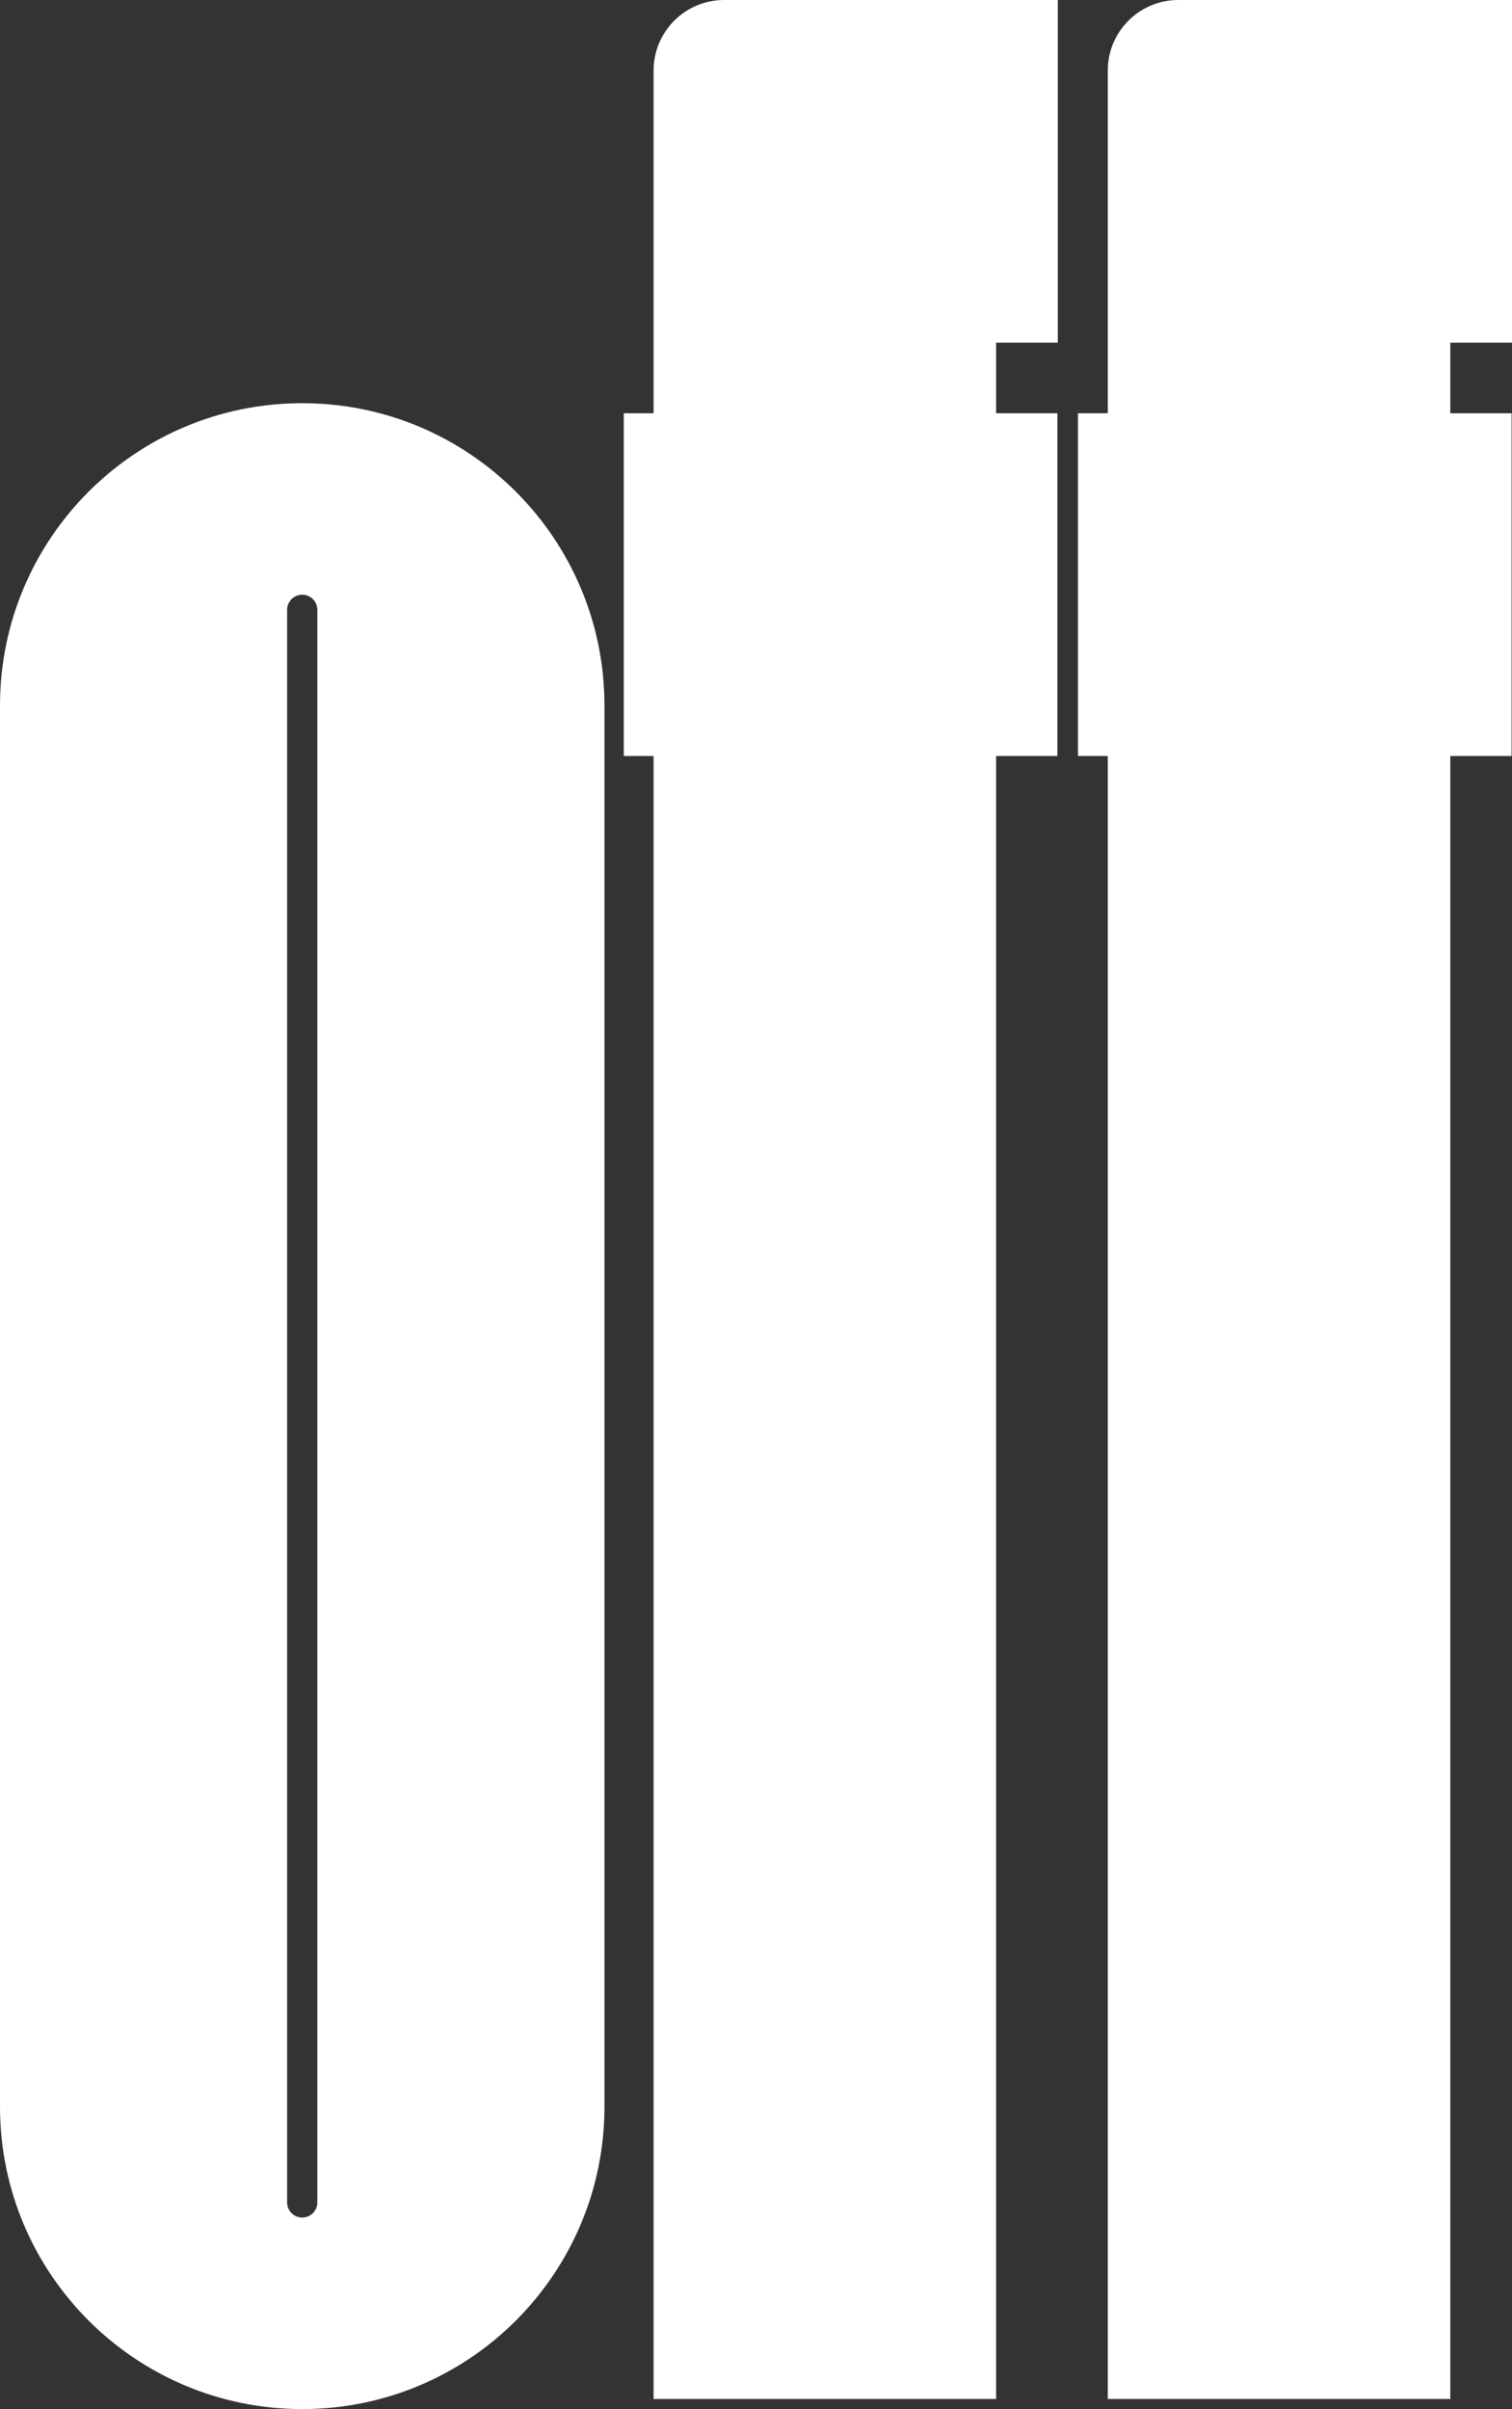
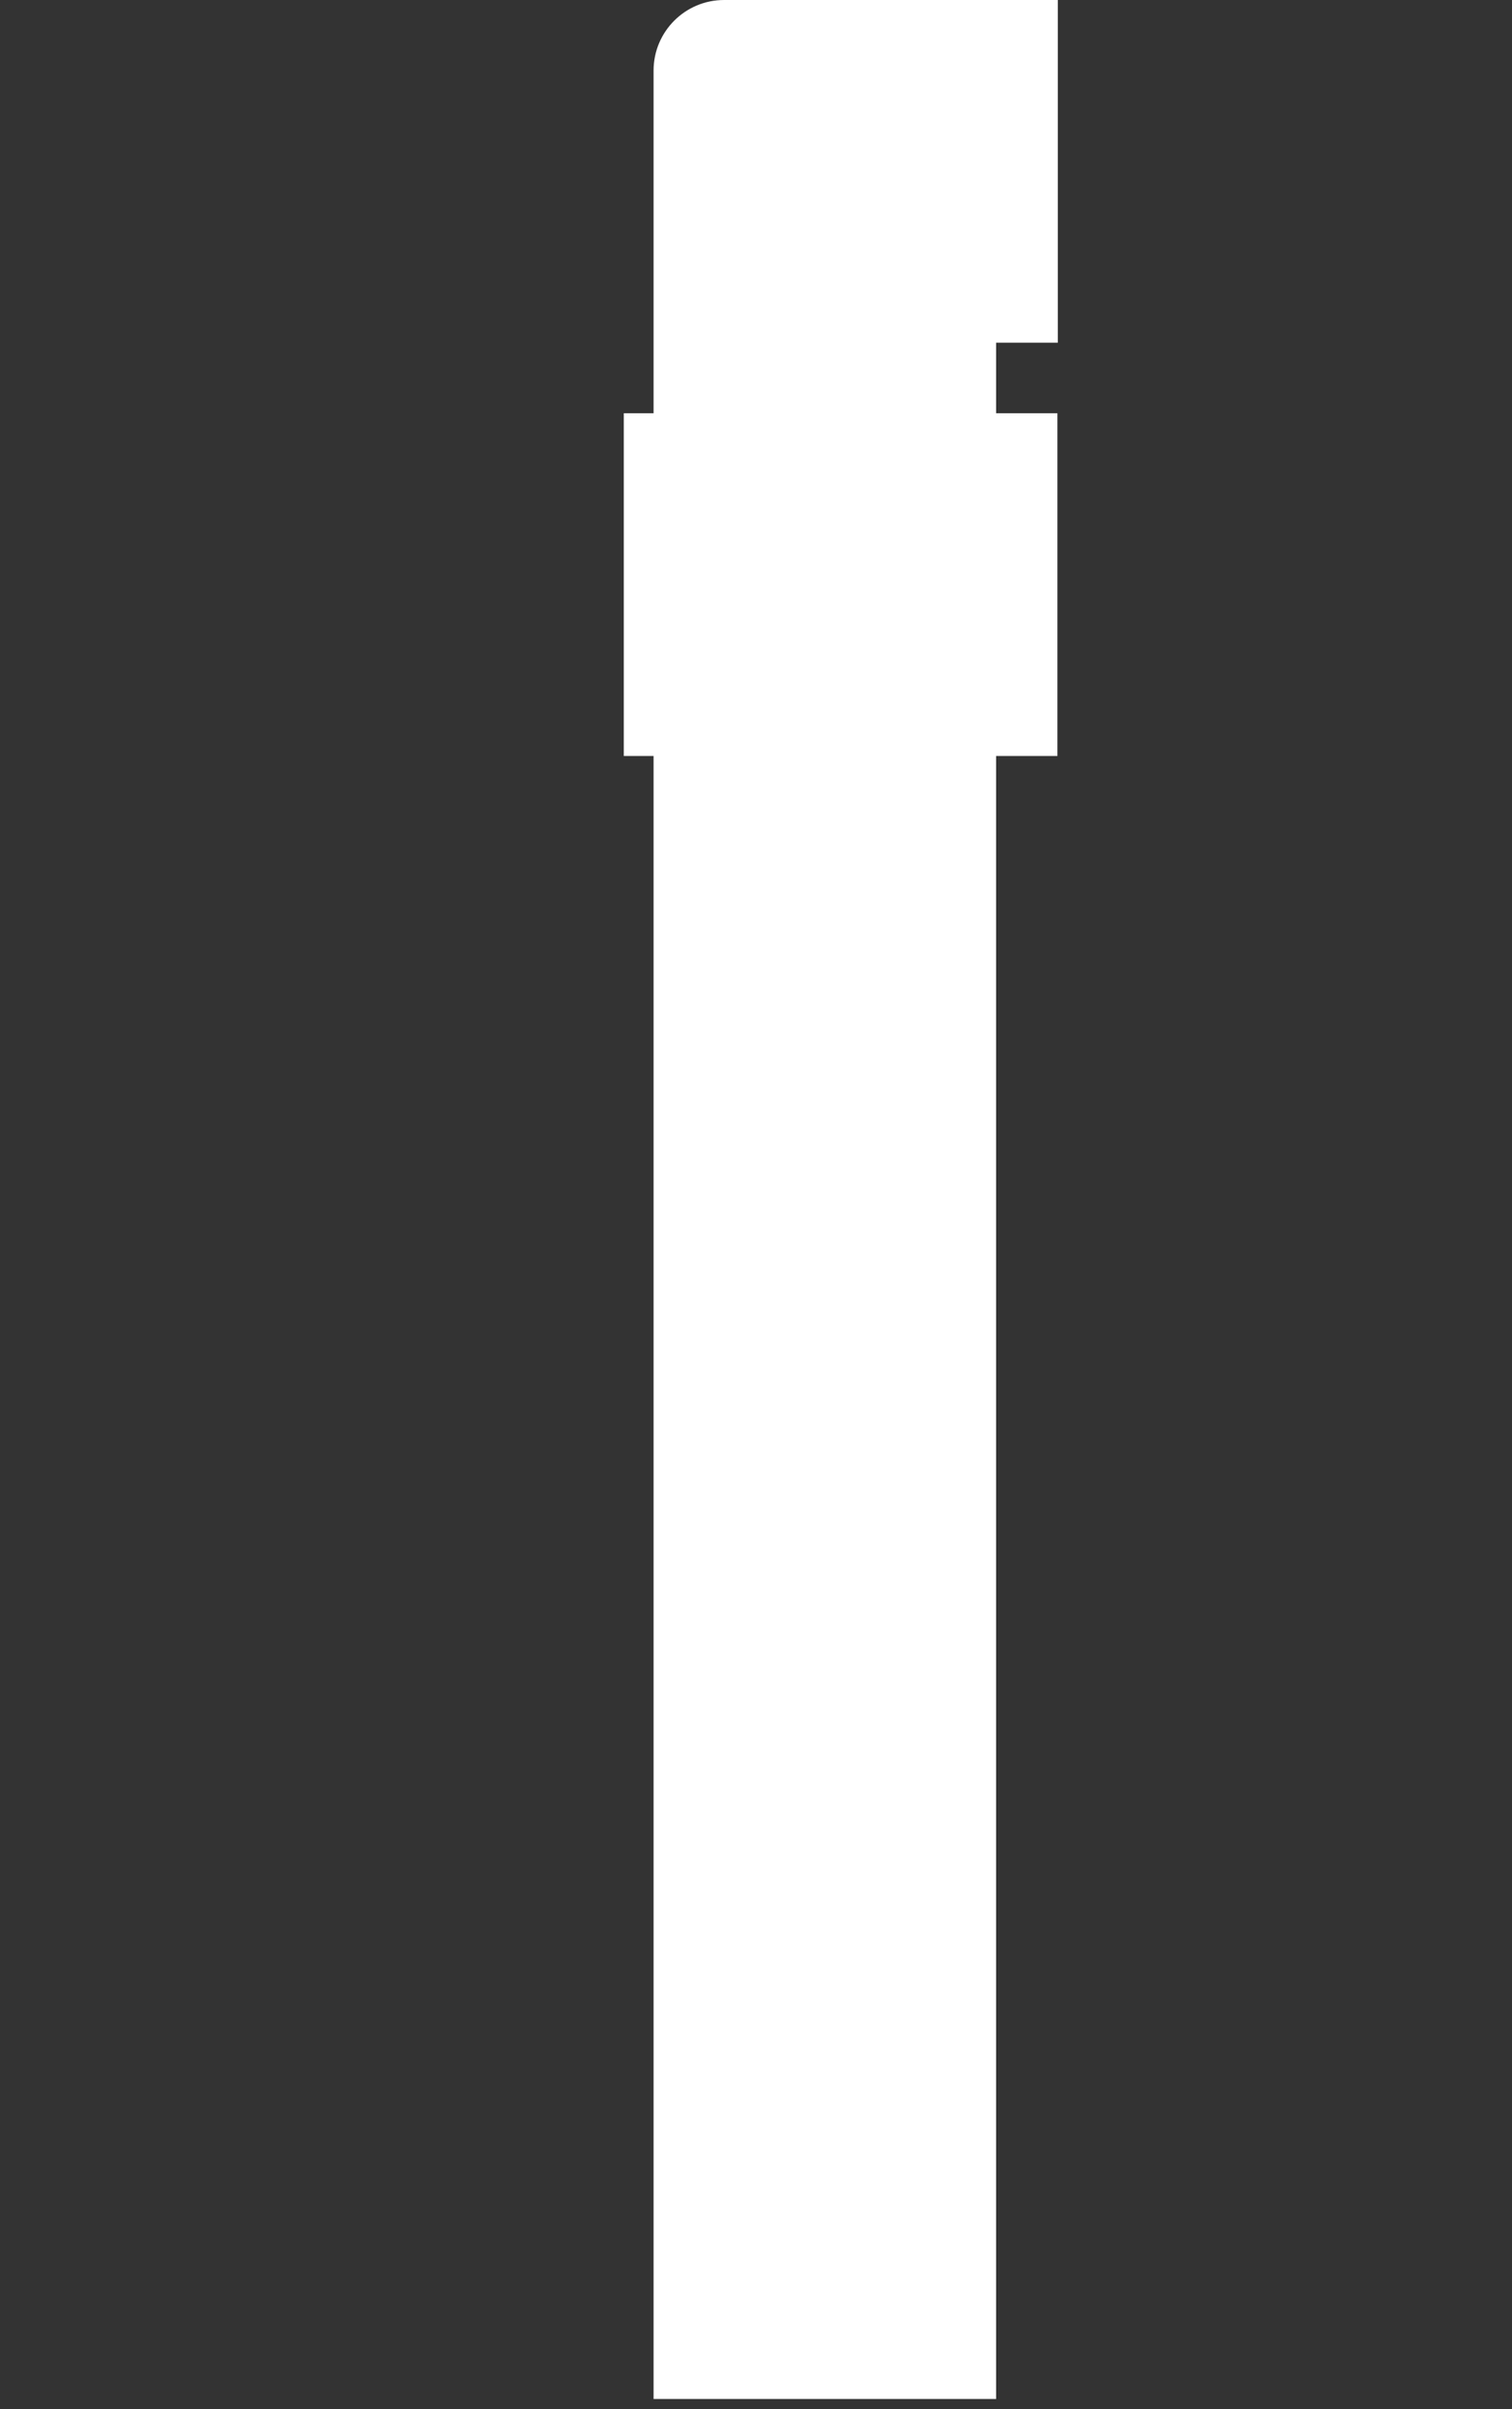
<svg xmlns="http://www.w3.org/2000/svg" id="Layer_2" data-name="Layer 2" viewBox="0 0 1500.83 2390">
  <rect x="0" y="0" width="1500.83" height="2390" fill="#333333" stroke="none" />
  <defs>
    <style>
      .cls-1 {
        fill: #fff;
      }
    </style>
  </defs>
  <g id="Layer_1-2" data-name="Layer 1">
    <g>
      <path class="cls-1" d="M648.75,70v340h-29.58v340h29.58v1630h340V750h60.83v-340h-60.83v-70h61.25V0h-331.25c-38.66,0-70,31.34-70,70Z" />
-       <path class="cls-1" d="M1500.42,750v-340h-60.83v-70h61.25V0h-331.25c-38.66,0-70,31.34-70,70v340h-29.58v340h29.58v1630h340V750h60.83Z" />
-       <path class="cls-1" d="M300,400h0C134.31,400,0,534.31,0,700v1390c0,165.69,134.31,300,300,300h0c165.69,0,300-134.31,300-300V700c0-165.69-134.31-300-300-300ZM315,2185c0,8.28-6.72,15-15,15s-15-6.72-15-15V605c0-8.28,6.72-15,15-15s15,6.72,15,15v1580Z" />
    </g>
  </g>
</svg>